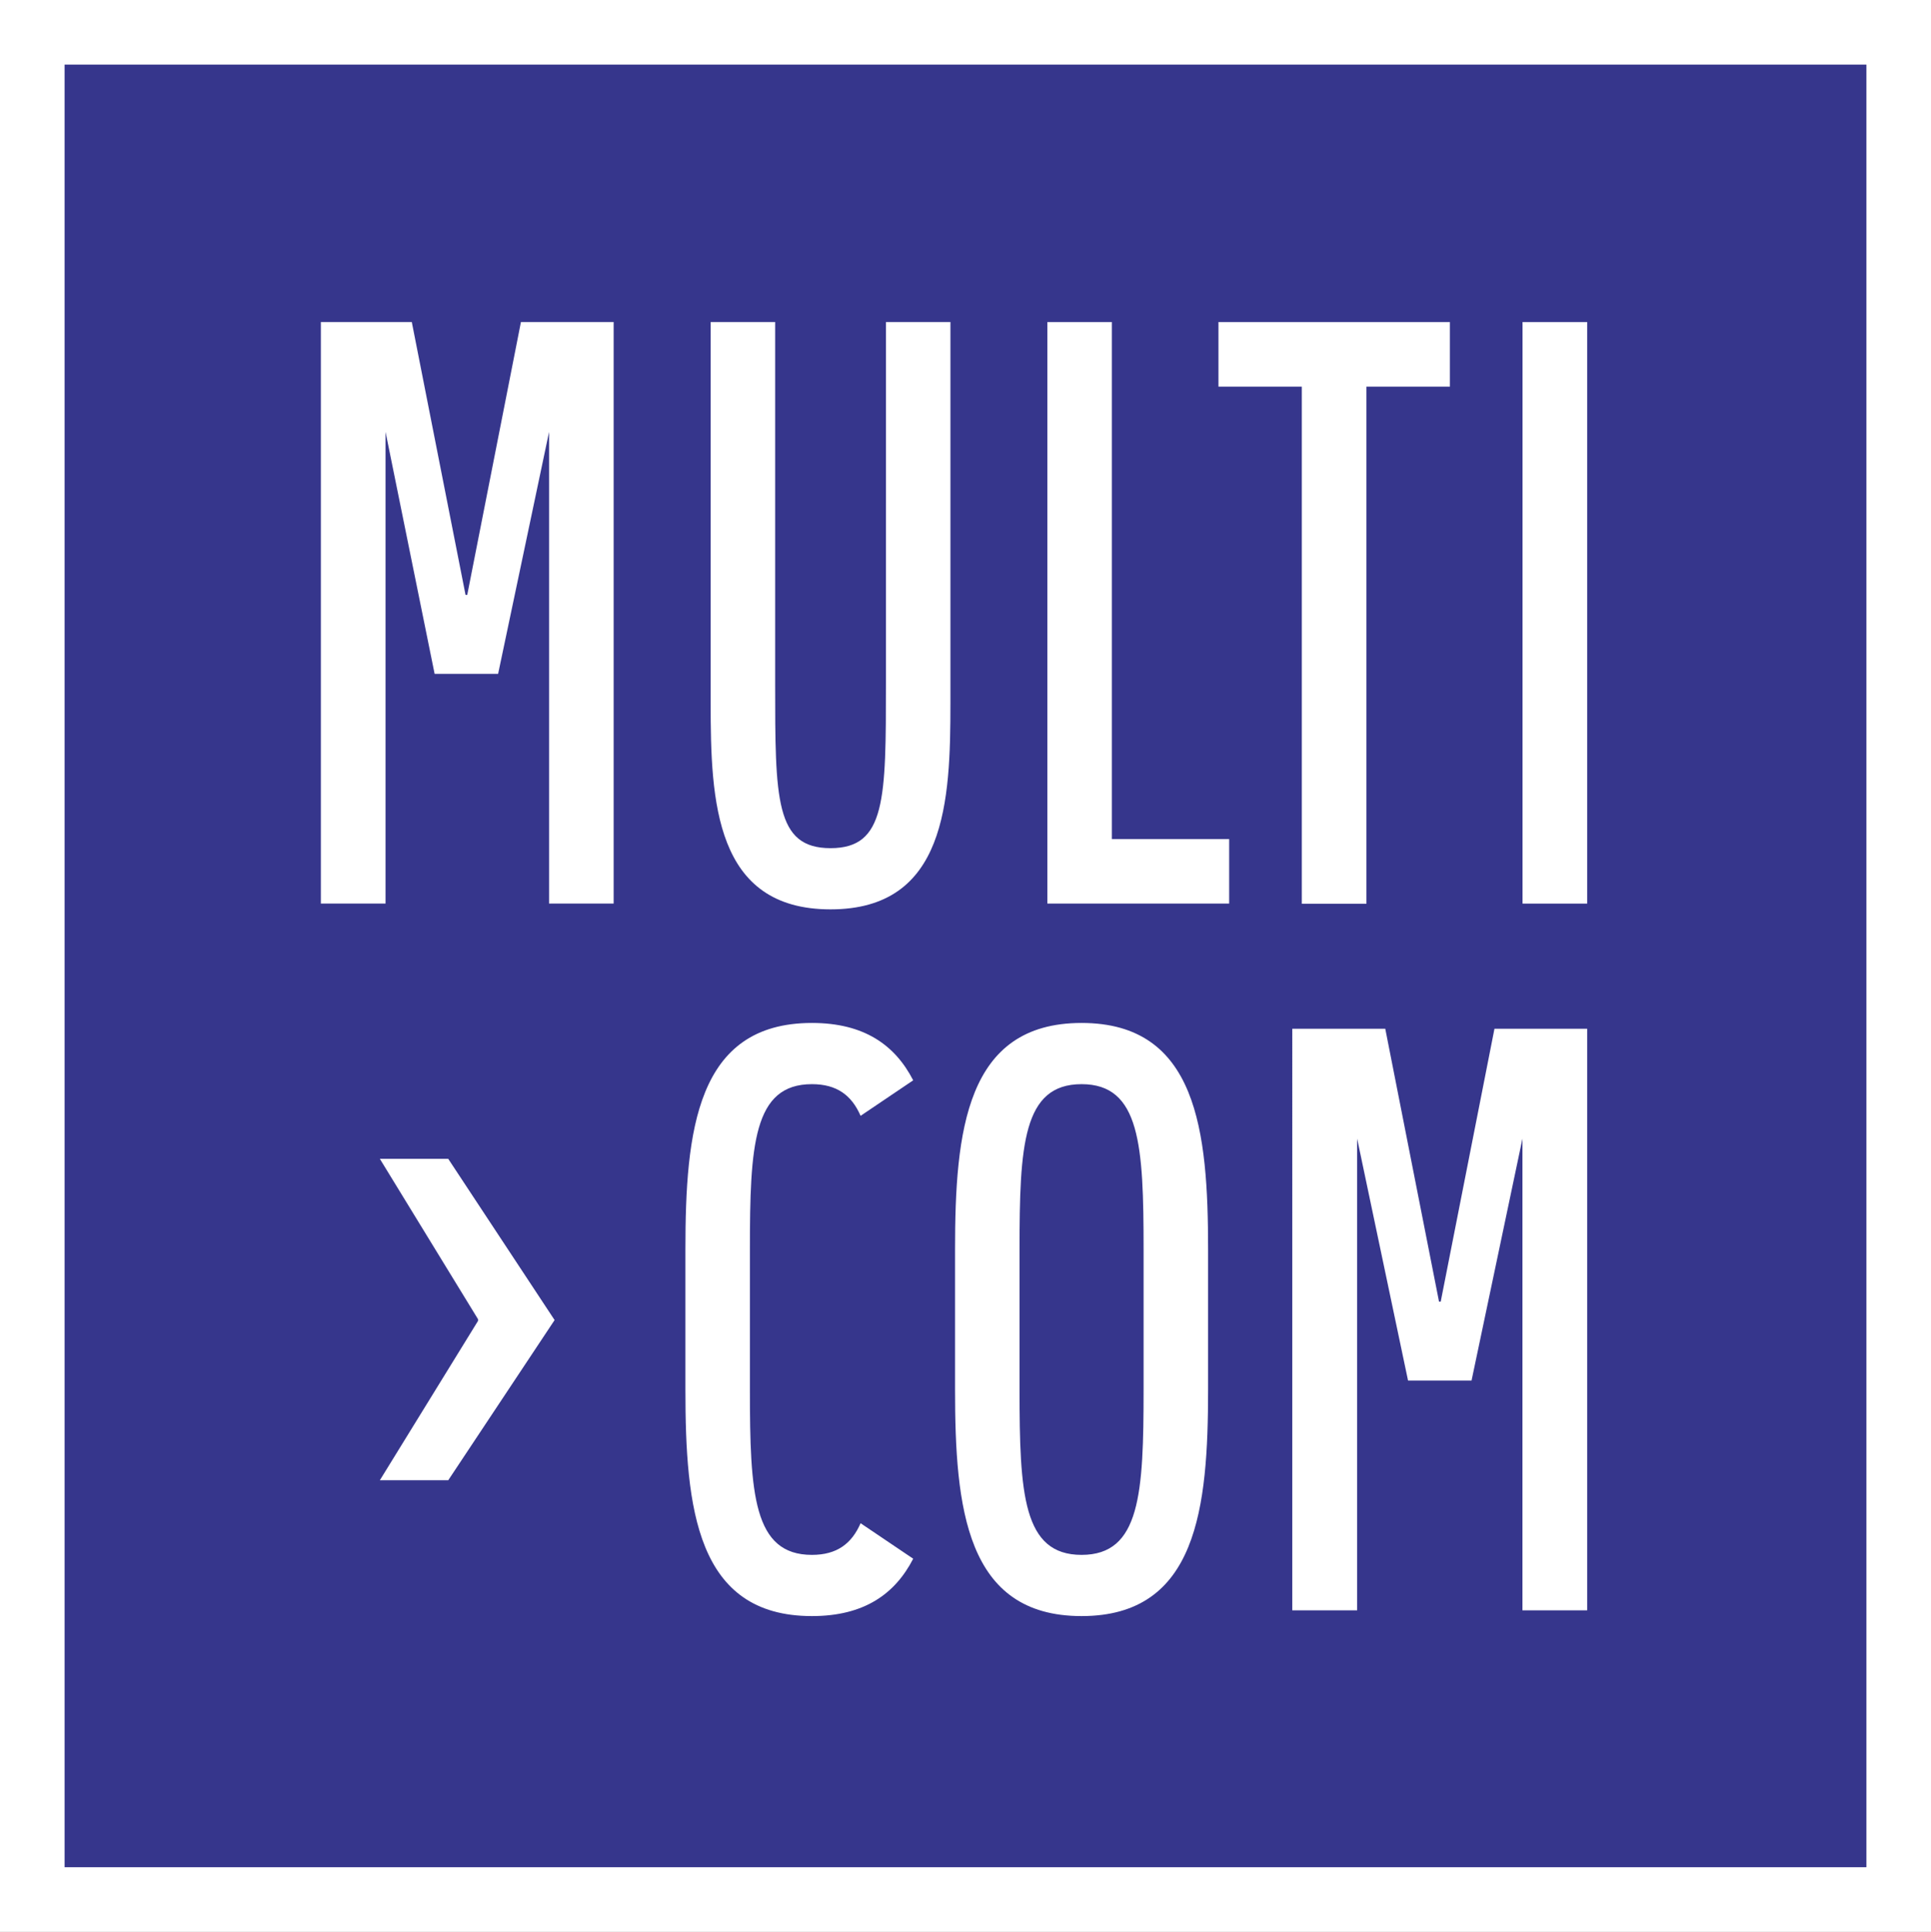
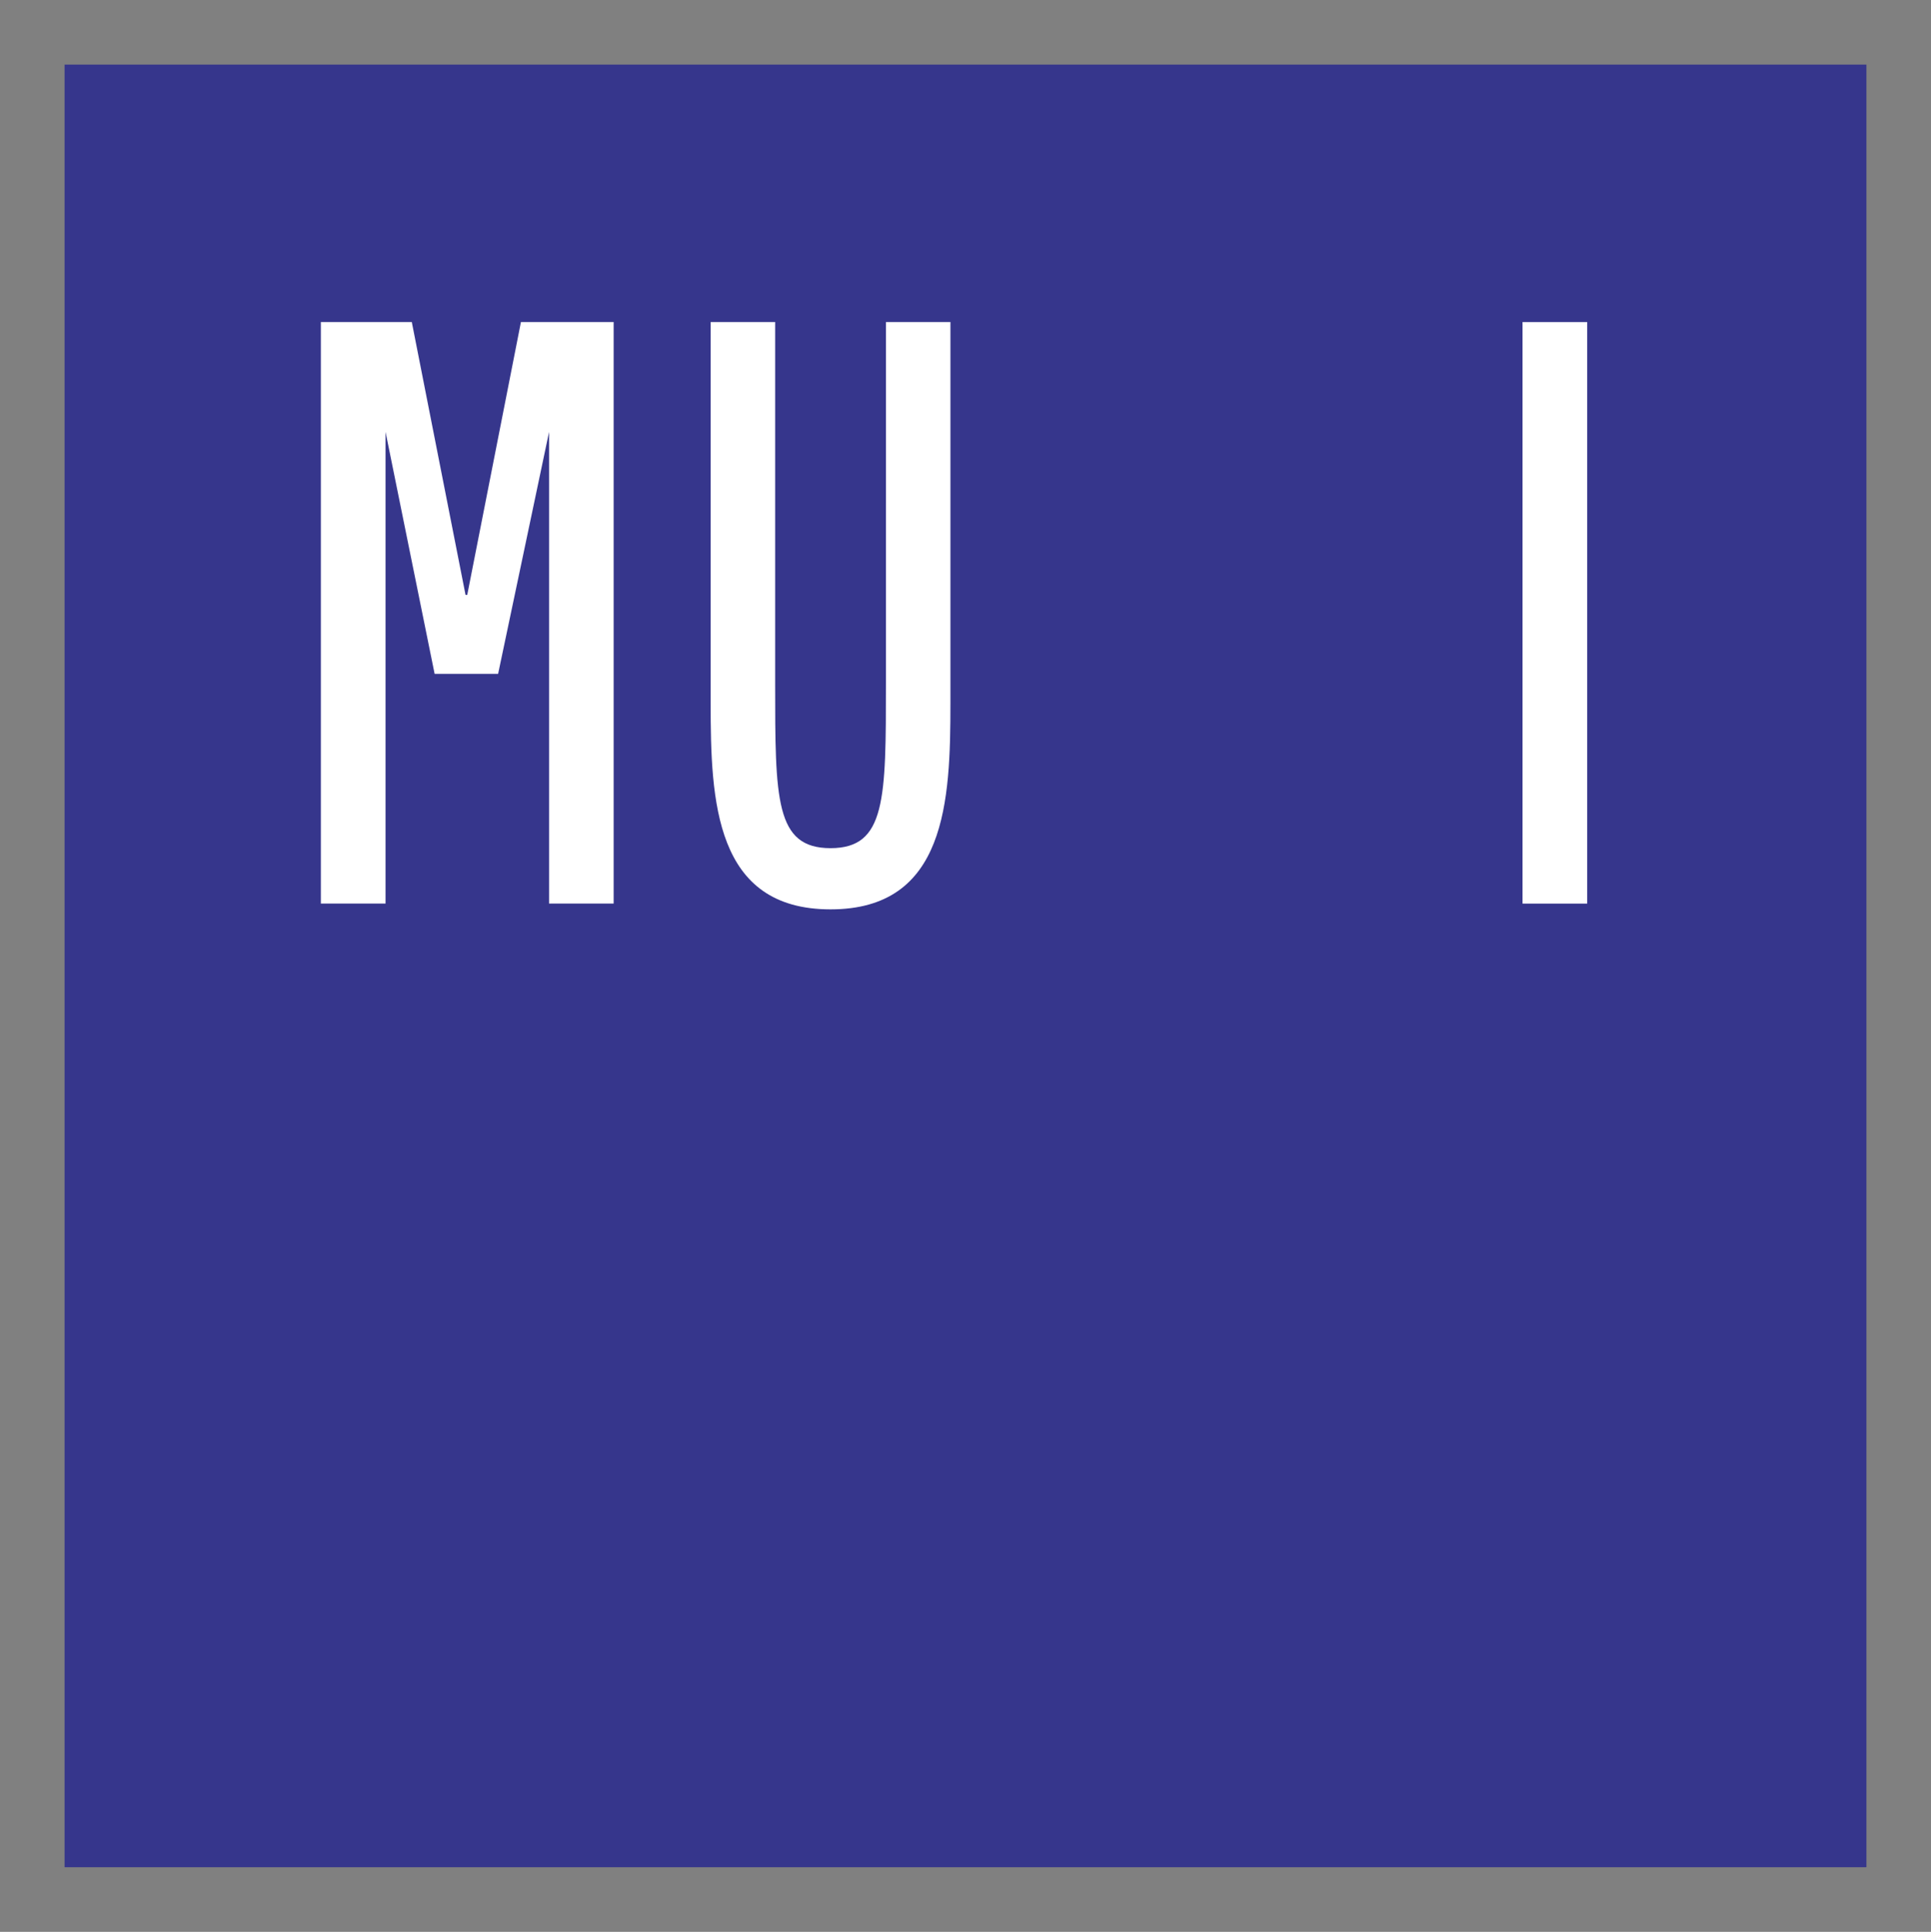
<svg xmlns="http://www.w3.org/2000/svg" id="Capa_1" x="0px" y="0px" viewBox="0 0 422.17 422.31" style="enable-background:new 0 0 422.17 422.31;" xml:space="preserve">
  <rect x="0" y="0" width="422.17" height="422.31" fill="#808080" stroke="none" />
  <style type="text/css">	.st0{fill:#FFFFFF;}	.st1{fill:#36368C;}	.st2{fill:#3D3935;}</style>
  <g>
-     <polygon class="st0" points="422.17,0 14.12,0 0,0 0,14.12 0,408.18 0,422.31 14.12,422.31 422.17,422.31 422.17,0  " />
    <polyline class="st1" points="408.05,14.12 408.05,408.18 14.12,408.18 14.12,14.12 408.05,14.12  " />
    <g>
      <g>
        <g>
          <path class="st0" d="M207.79,70.4v83.38c0,21.33-0.91,45.01-26.21,45.01c-25.31,0-26.21-23.68-26.21-45.01V70.4h14.1v78.86     c0,25.49,0,36.15,12.11,36.15c12.11,0,12.11-10.66,12.11-36.15V70.4H207.79z" />
-           <polygon class="st0" points="228.98,197.52 228.98,70.4 243.08,70.4 243.08,183.43 268.73,183.43 268.73,197.52     " />
          <polygon class="st0" points="108.9,147.31 120.04,94.42 120.04,197.52 134.16,197.52 134.16,70.4 113.89,70.4 102.15,130.05      101.78,130.05 90.03,70.4 70.15,70.4 70.15,197.52 84.29,197.52 84.29,94.42 95.02,147.31     " />
-           <path class="st0" d="M307.84,301.8l-11.13-52.89v103.11h-14.18V224.89h20.33l11.75,59.65h0.37l11.75-59.65H347v127.13h-14.15     V248.91l-11.13,52.89H307.84z M264.12,303.75v-30.6c0-25.85-2.35-49.53-27.66-49.53s-27.66,23.68-27.66,49.53v30.6     c0,25.85,2.35,49.53,27.66,49.53S264.12,329.6,264.12,303.75z M250.02,303.75c0,22.78-0.72,36.15-13.56,36.15     c-12.83,0-13.56-13.37-13.56-36.15v-30.6c0-22.78,0.72-36.15,13.56-36.15c12.83,0,13.56,13.37,13.56,36.15V303.75z      M177.51,339.9c-12.83,0-13.56-13.37-13.56-36.15v-30.6c0-22.78,0.72-36.15,13.56-36.15c5.44,0,8.68,2.42,10.64,6.92l11.5-7.76     c-3.96-7.69-10.7-12.54-22.14-12.54c-25.31,0-27.66,23.68-27.66,49.53v30.6c0,25.85,2.35,49.53,27.66,49.53     c11.44,0,18.18-4.85,22.14-12.54l-11.5-7.76C186.19,337.48,182.94,339.9,177.51,339.9z" />
-           <polygon class="st0" points="98,323.58 121.25,288.57 98,253.33 83.05,253.33 104.51,288.38 104.51,288.75 83.05,323.58     " />
-           <polygon class="st0" points="316.99,70.4 266.39,70.4 266.39,84.52 284.61,84.52 284.61,197.56 298.74,197.56 298.74,84.52      316.99,84.52     " />
          <rect x="332.87" y="70.4" class="st0" width="14.13" height="127.13" />
        </g>
      </g>
    </g>
  </g>
</svg>